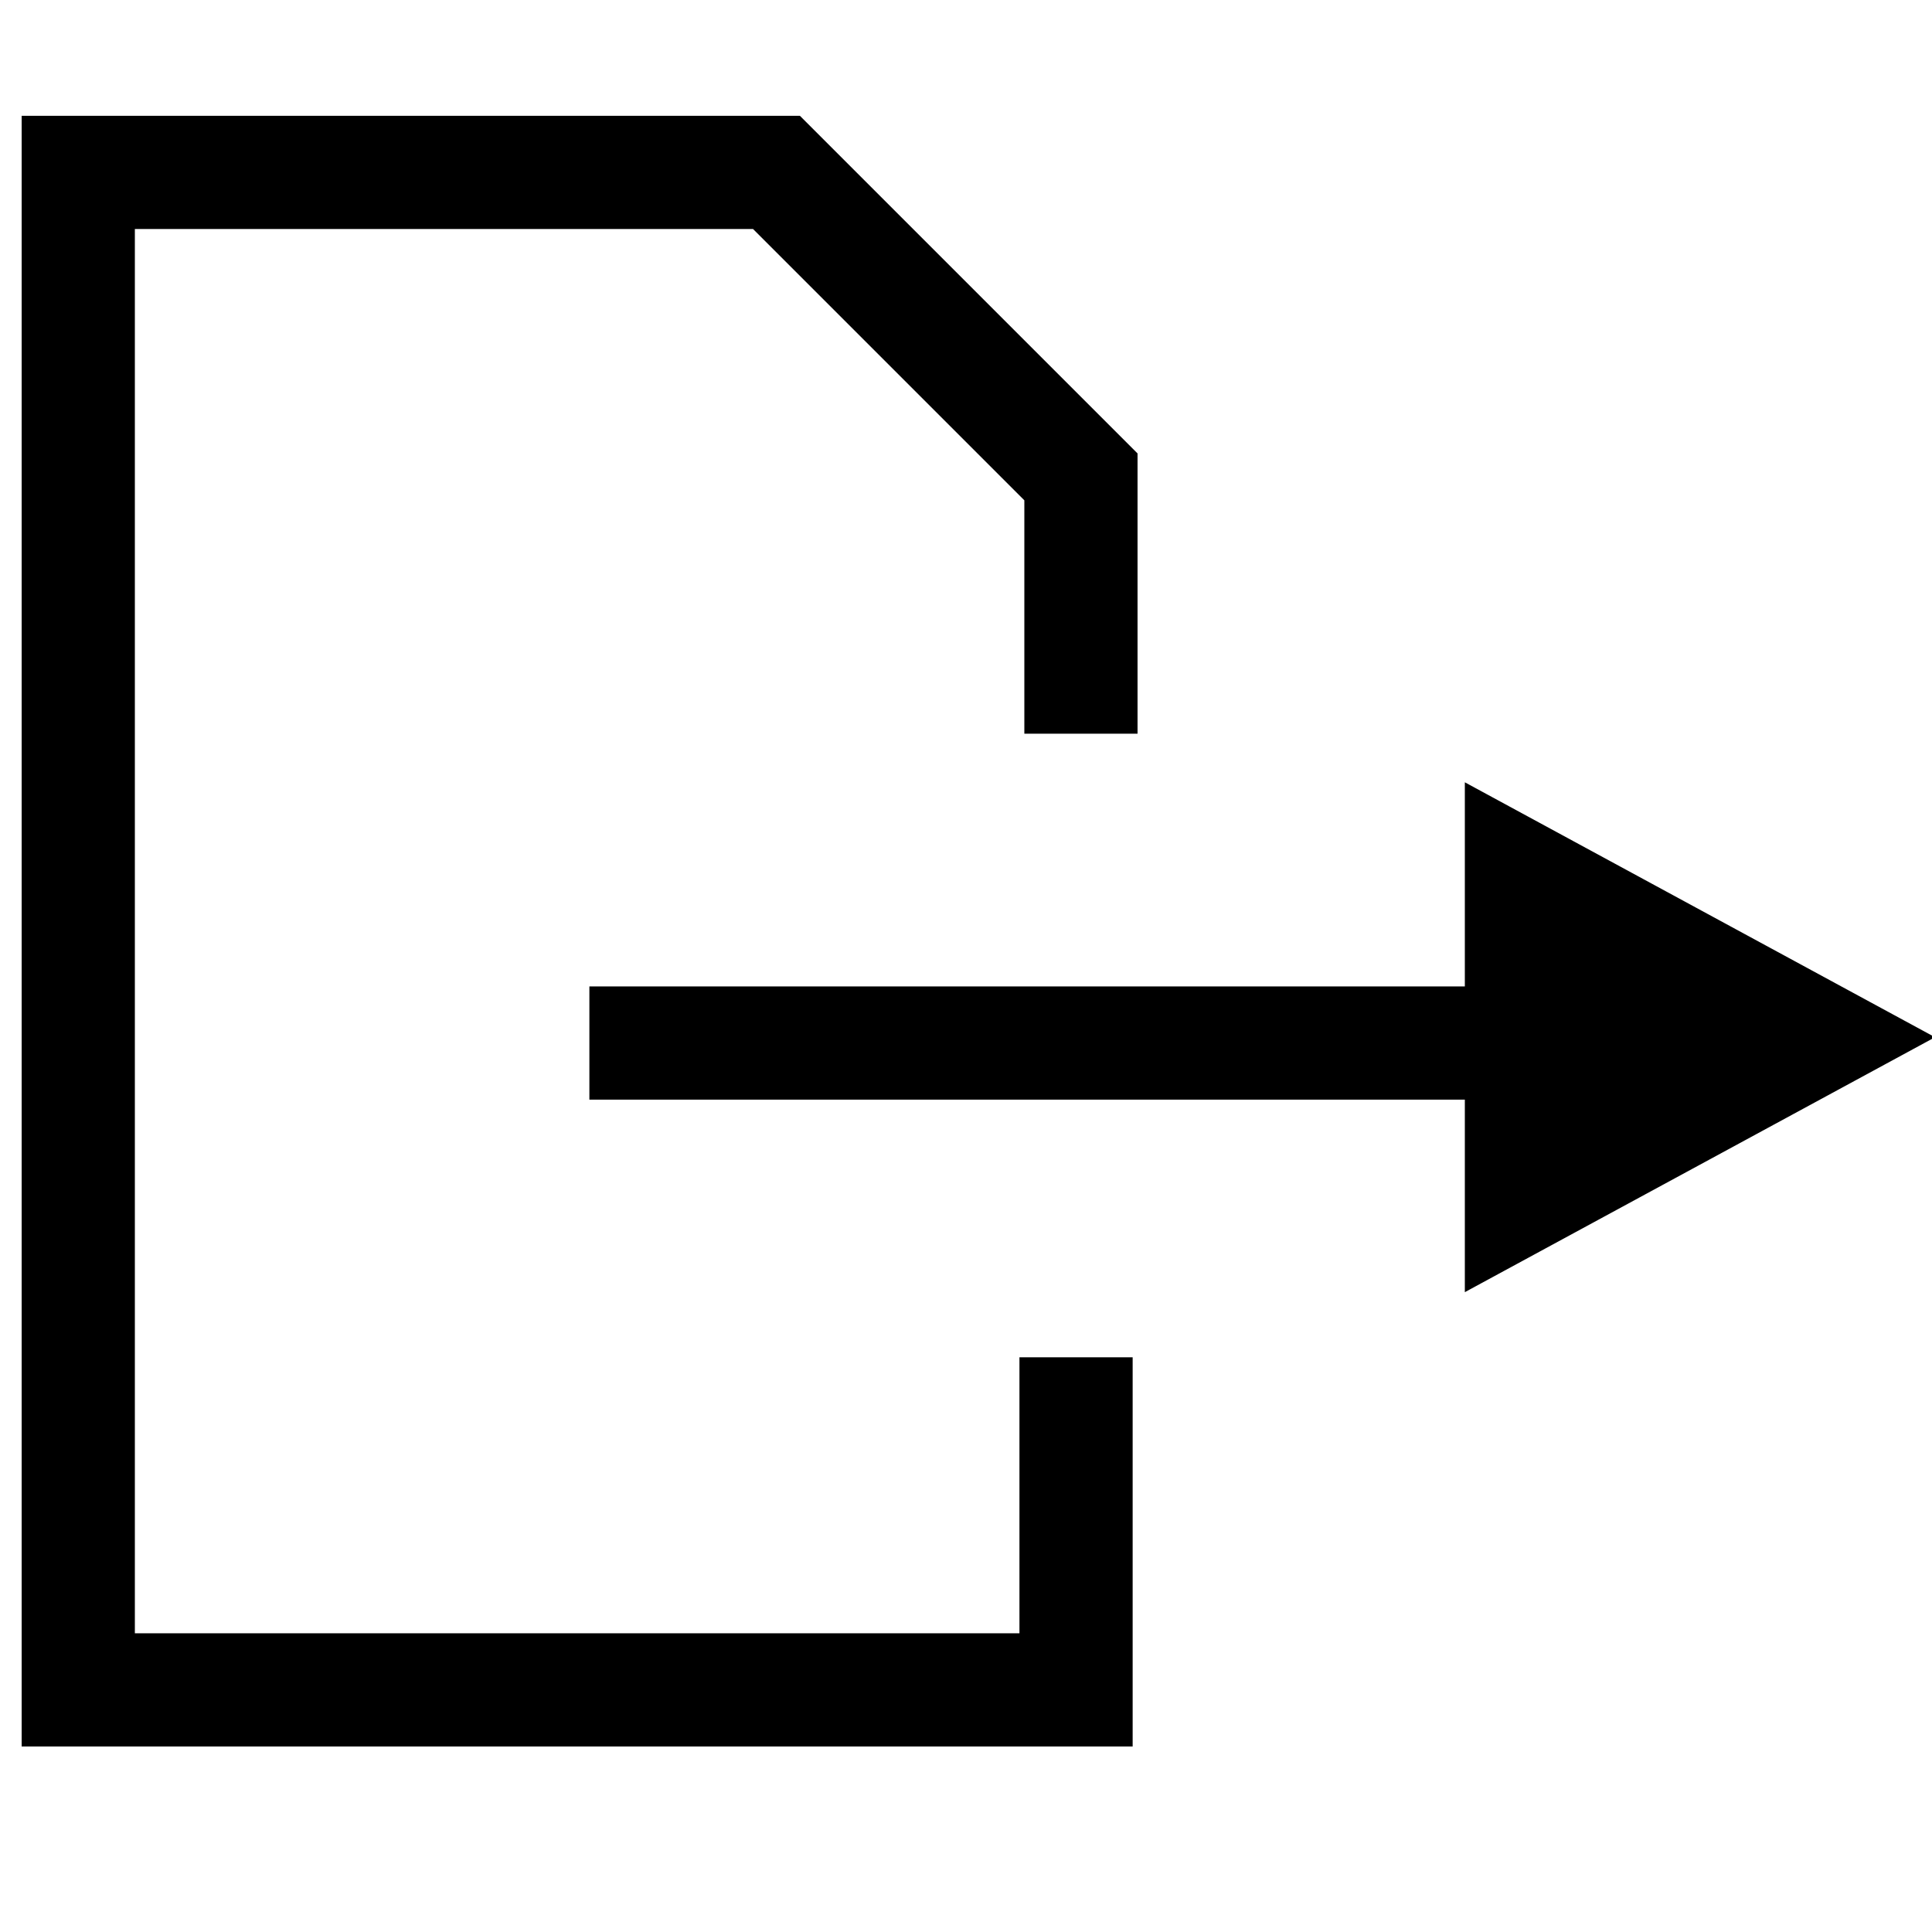
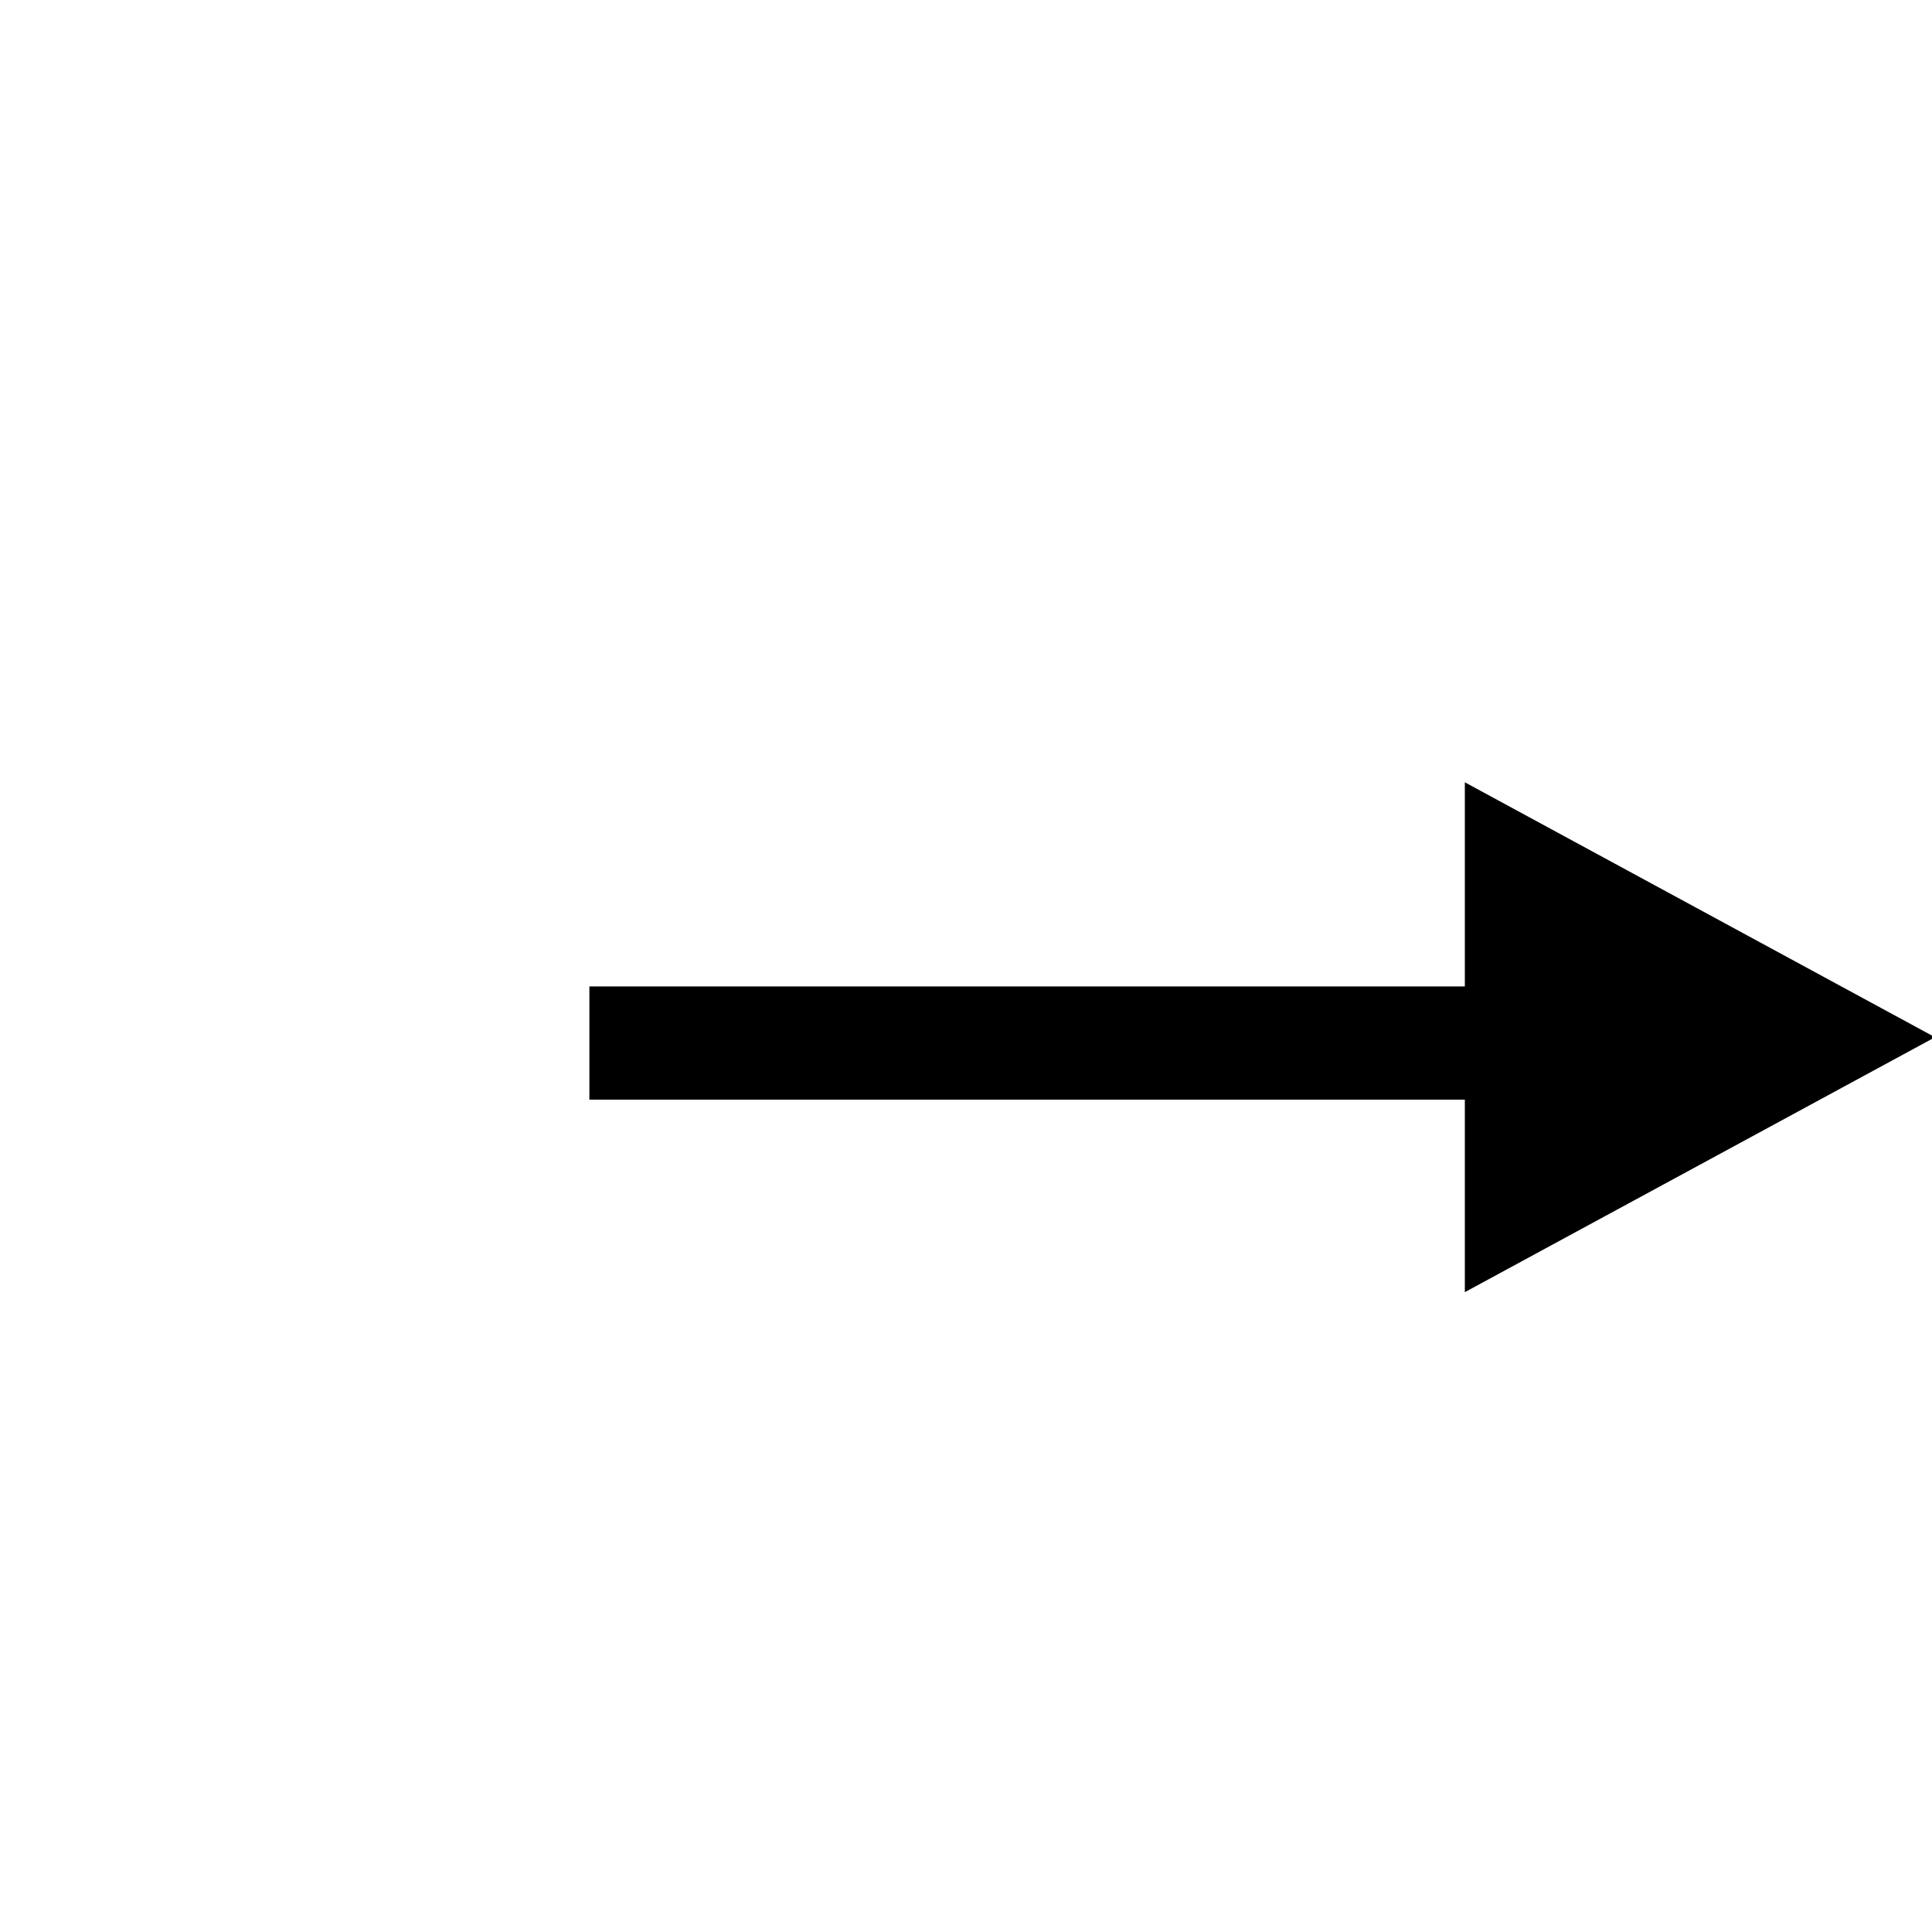
<svg xmlns="http://www.w3.org/2000/svg" xmlns:ns1="http://sodipodi.sourceforge.net/DTD/sodipodi-0.dtd" xmlns:ns2="http://www.inkscape.org/namespaces/inkscape" viewBox="0 0 512 512" version="1.1" id="svg5946" ns1:docname="opmove.svg" ns2:version="0.92.4 (5da689c313, 2019-01-14)">
  <defs id="defs5950">
    <marker ns2:stockid="TriangleOutL" orient="auto" refY="0.0" refX="0.0" id="TriangleOutL" style="overflow:visible" ns2:isstock="true">
      <path id="path6191" d="M 5.77,0.0 L -2.88,5.0 L -2.88,-5.0 L 5.77,0.0 z " style="fill-rule:evenodd;stroke:#505050;stroke-width:1pt;stroke-opacity:1;fill:#505050;fill-opacity:1" transform="scale(0.8)" />
    </marker>
    <marker ns2:stockid="Arrow1Send" orient="auto" refY="0.0" refX="0.0" id="Arrow1Send" style="overflow:visible;" ns2:isstock="true">
      <path id="path6064" d="M 0.0,0.0 L 5.0,-5.0 L -12.5,0.0 L 5.0,5.0 L 0.0,0.0 z " style="fill-rule:evenodd;stroke:#000000;stroke-width:1pt;stroke-opacity:1;fill:#000000;fill-opacity:1" transform="scale(0.2) rotate(180) translate(6,0)" />
    </marker>
  </defs>
  <ns1:namedview pagecolor="#ffffff" bordercolor="#666666" borderopacity="1" objecttolerance="10" gridtolerance="10" guidetolerance="10" ns2:pageopacity="0" ns2:pageshadow="2" ns2:window-width="1680" ns2:window-height="987" id="namedview5948" showgrid="false" ns2:zoom="1.5429688" ns2:cx="256" ns2:cy="256" ns2:window-x="-8" ns2:window-y="-8" ns2:window-maximized="1" ns2:current-layer="svg5946" />
-   <path style="fill:none;stroke:#000000;stroke-width:30;stroke-linecap:butt;stroke-linejoin:miter;stroke-opacity:1;stroke-miterlimit:4;stroke-dasharray:none" d="M 286.461,194.43 V 126.38 L 205.772,45.691 H 20.739 V 447.838 h 264.425 v -88.142" id="path6041" ns2:connector-curvature="0" />
  <path style="fill:none;stroke:#000000;stroke-width:30;stroke-linecap:butt;stroke-linejoin:miter;stroke-opacity:1;stroke-miterlimit:4;stroke-dasharray:none" d="M 422.104,276.415 H 156.192" id="path6321" ns2:connector-curvature="0" />
  <path ns1:type="star" style="opacity:1;fill:#000000;fill-opacity:1;fill-rule:nonzero;stroke:#000000;stroke-width:30;stroke-linecap:butt;stroke-linejoin:miter;stroke-miterlimit:4;stroke-dasharray:none;stroke-opacity:1;paint-order:stroke markers fill" id="path6344" ns1:sides="3" ns1:cx="444.59744" ns1:cy="274.79495" ns1:r1="45.519596" ns1:r2="22.759798" ns1:arg1="2.0943951" ns1:arg2="3.1415927" ns2:flatsided="false" ns2:rounded="0" ns2:randomized="0" d="m 421.838,314.216 0,-39.421 0,-39.421 34.14,19.711 34.14,19.711 -34.14,19.711 z" ns2:transform-center-x="-12.51453" transform="matrix(1.1,0,0,1.033,-59.325,-8.986)" ns2:transform-center-y="6.1897256e-06" />
</svg>